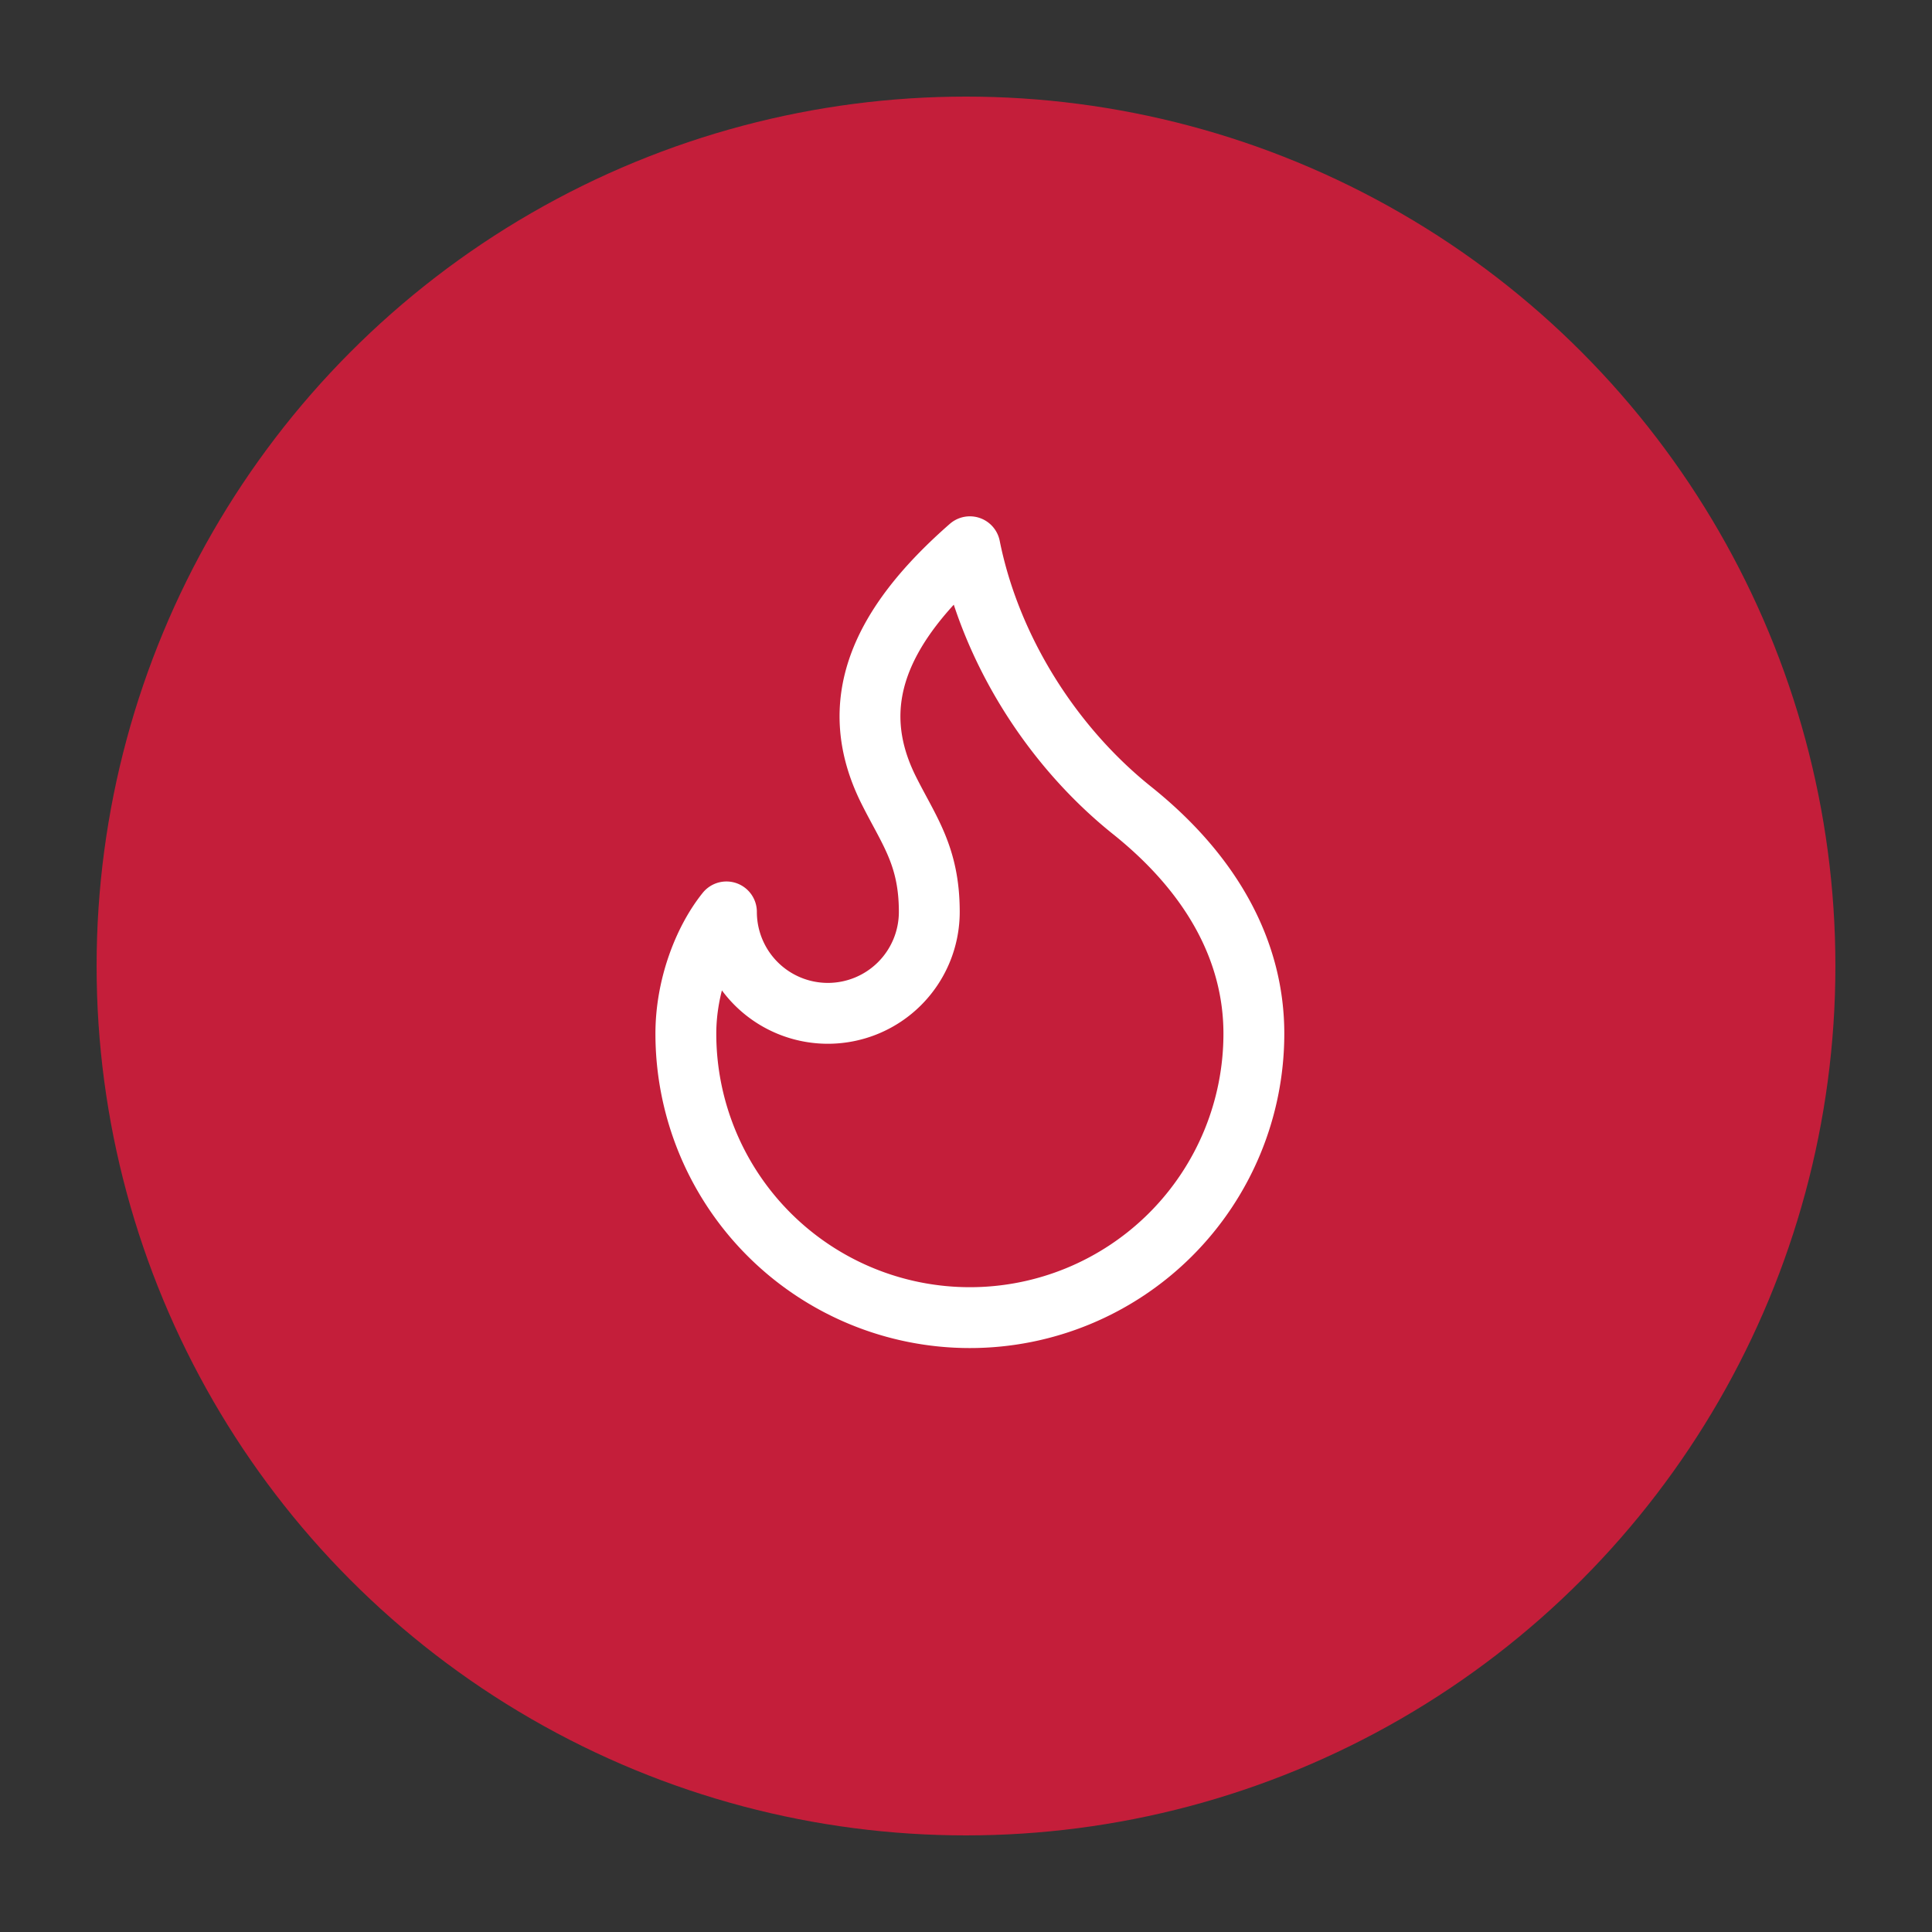
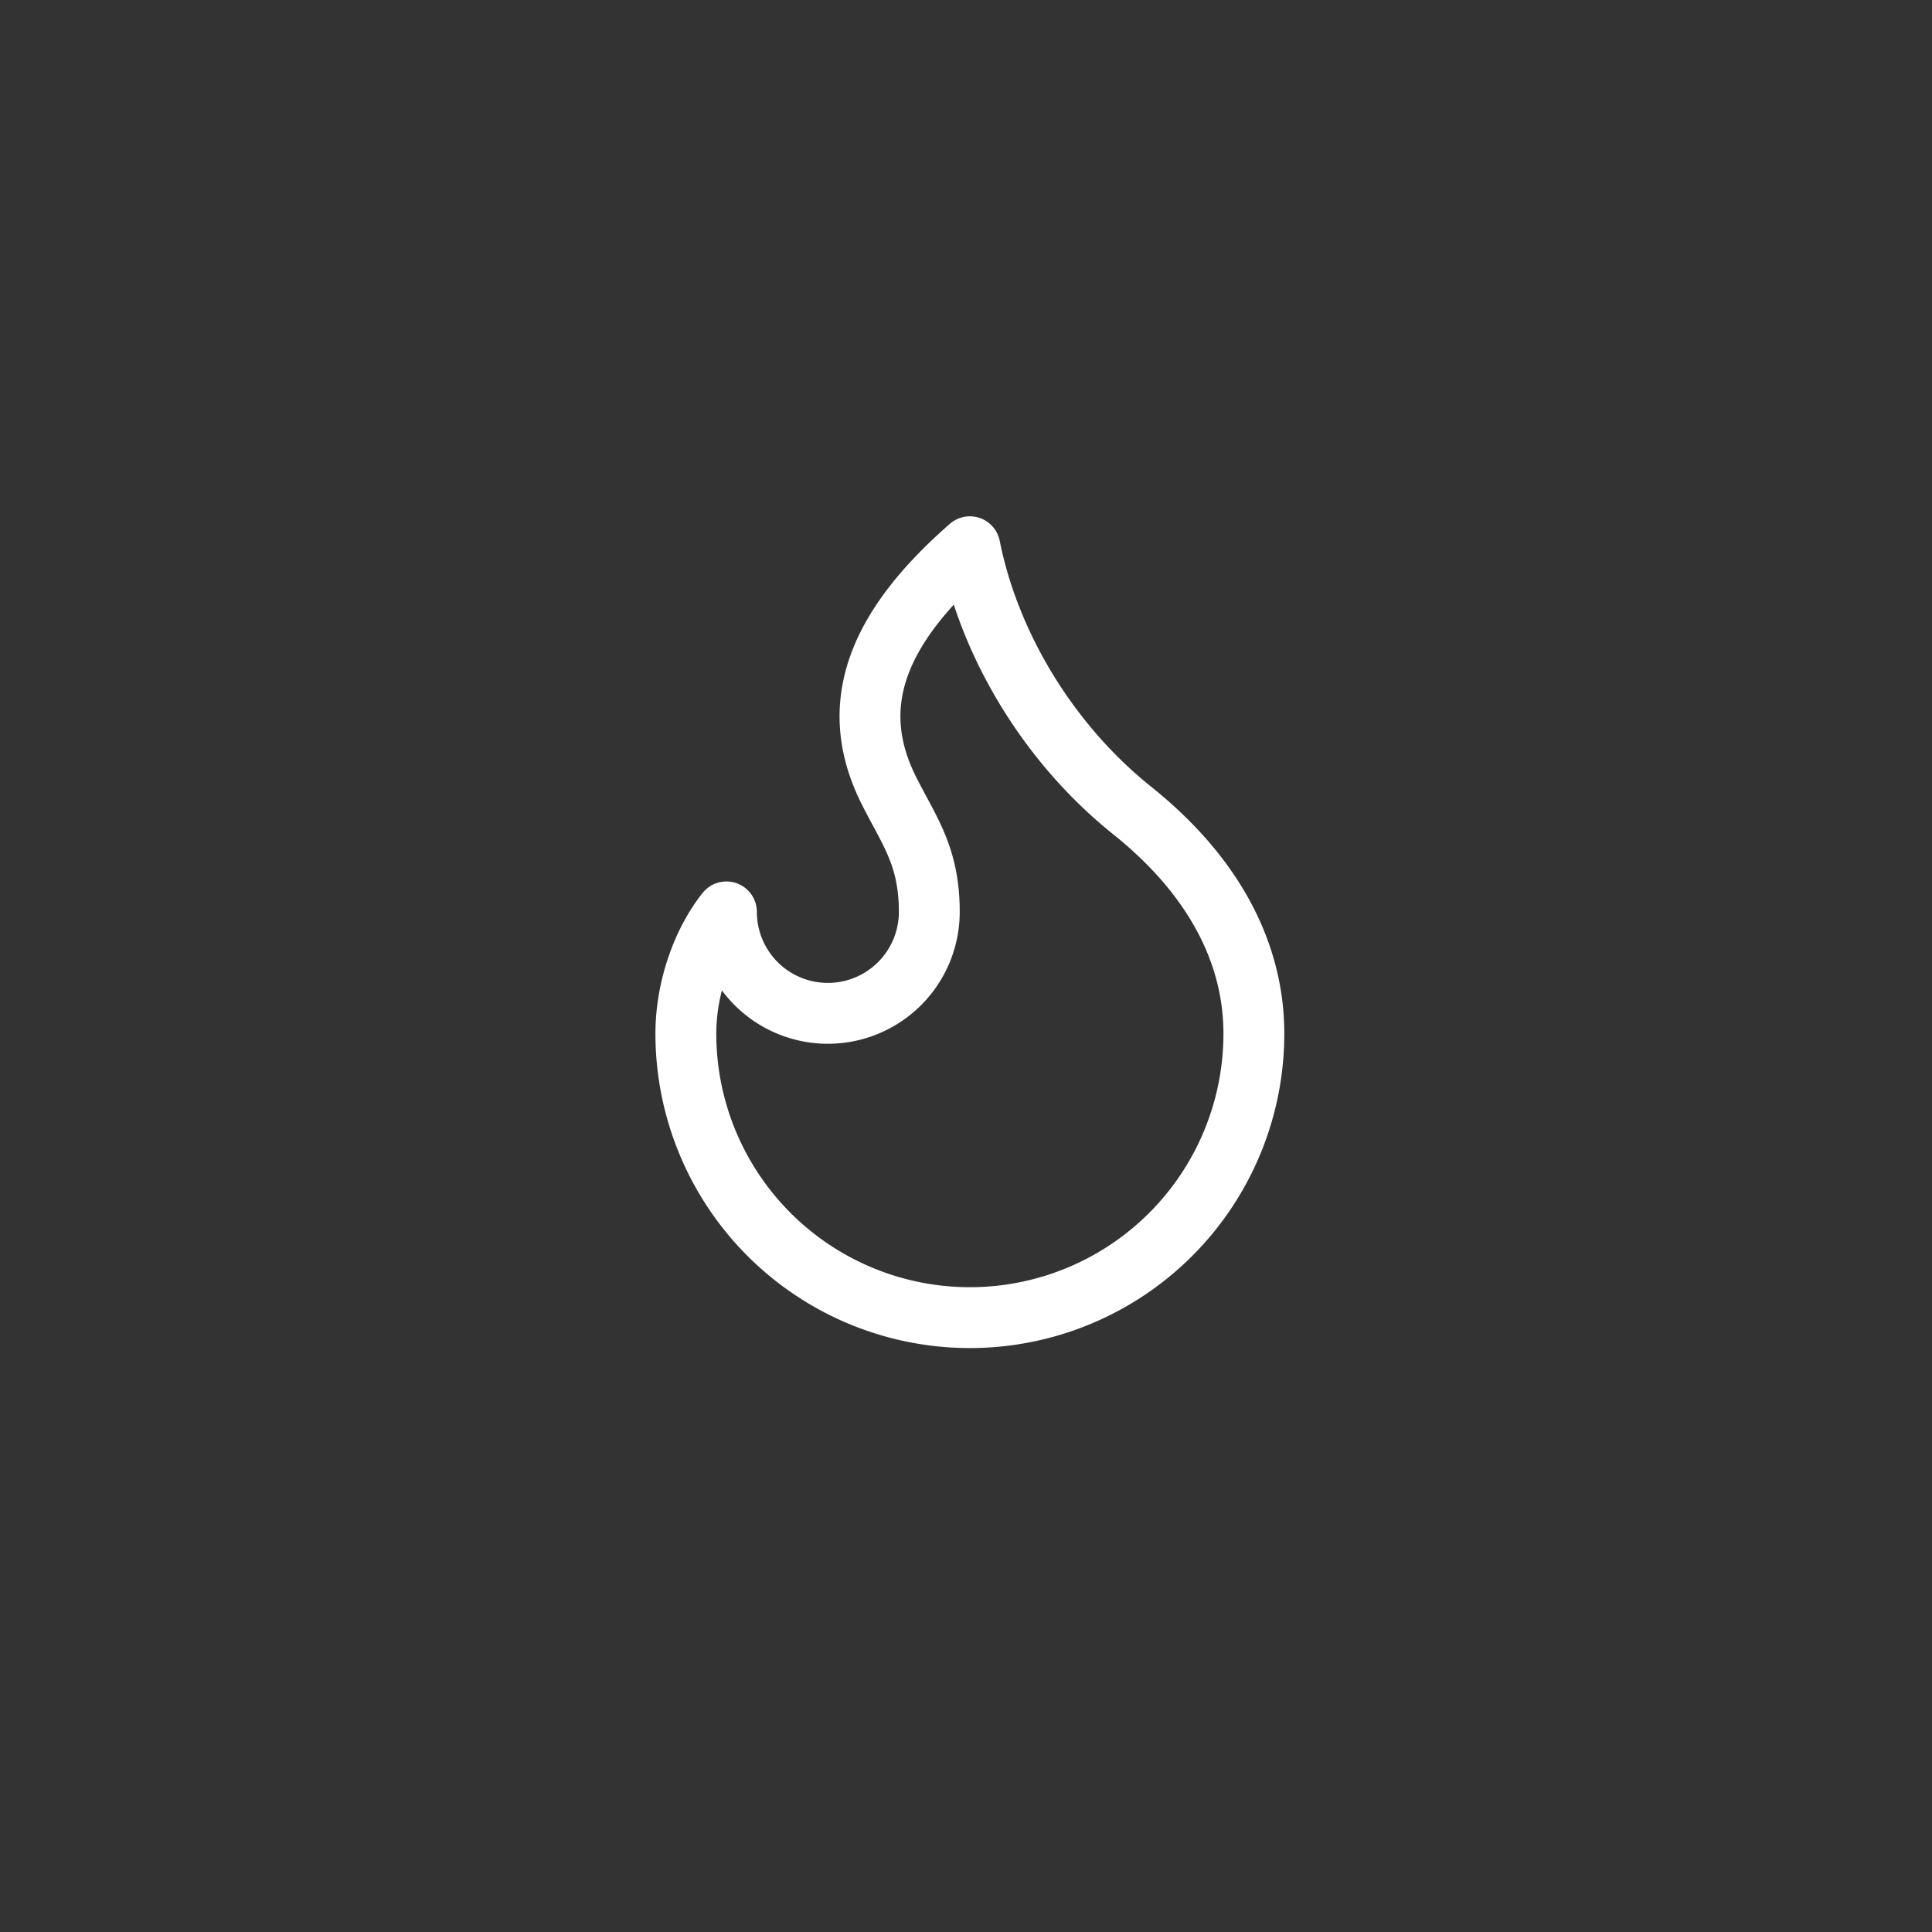
<svg xmlns="http://www.w3.org/2000/svg" width="100" height="100" viewBox="0 0 100 100">
  <rect x="0" y="0" width="100" height="100" fill="#333333" stroke="none" />
-   <circle cx="50" cy="50" r="45" fill="#C41E3A" />
  <g transform="translate(25, 22) scale(2.1)">
    <path d="M8.5 14.5A2.5 2.5 0 0 0 11 12c0-1.38-.5-2-1-3-1.072-2.143-.224-4.054 2-6 .5 2.5 2 4.9 4 6.5 2 1.6 3 3.5 3 5.5a7 7 0 1 1-14 0c0-1.153.433-2.294 1-3a2.5 2.5 0 0 0 2.5 2.5z" fill="none" stroke="#FFFFFF" stroke-width="1.5" stroke-linecap="round" stroke-linejoin="round" />
  </g>
</svg>